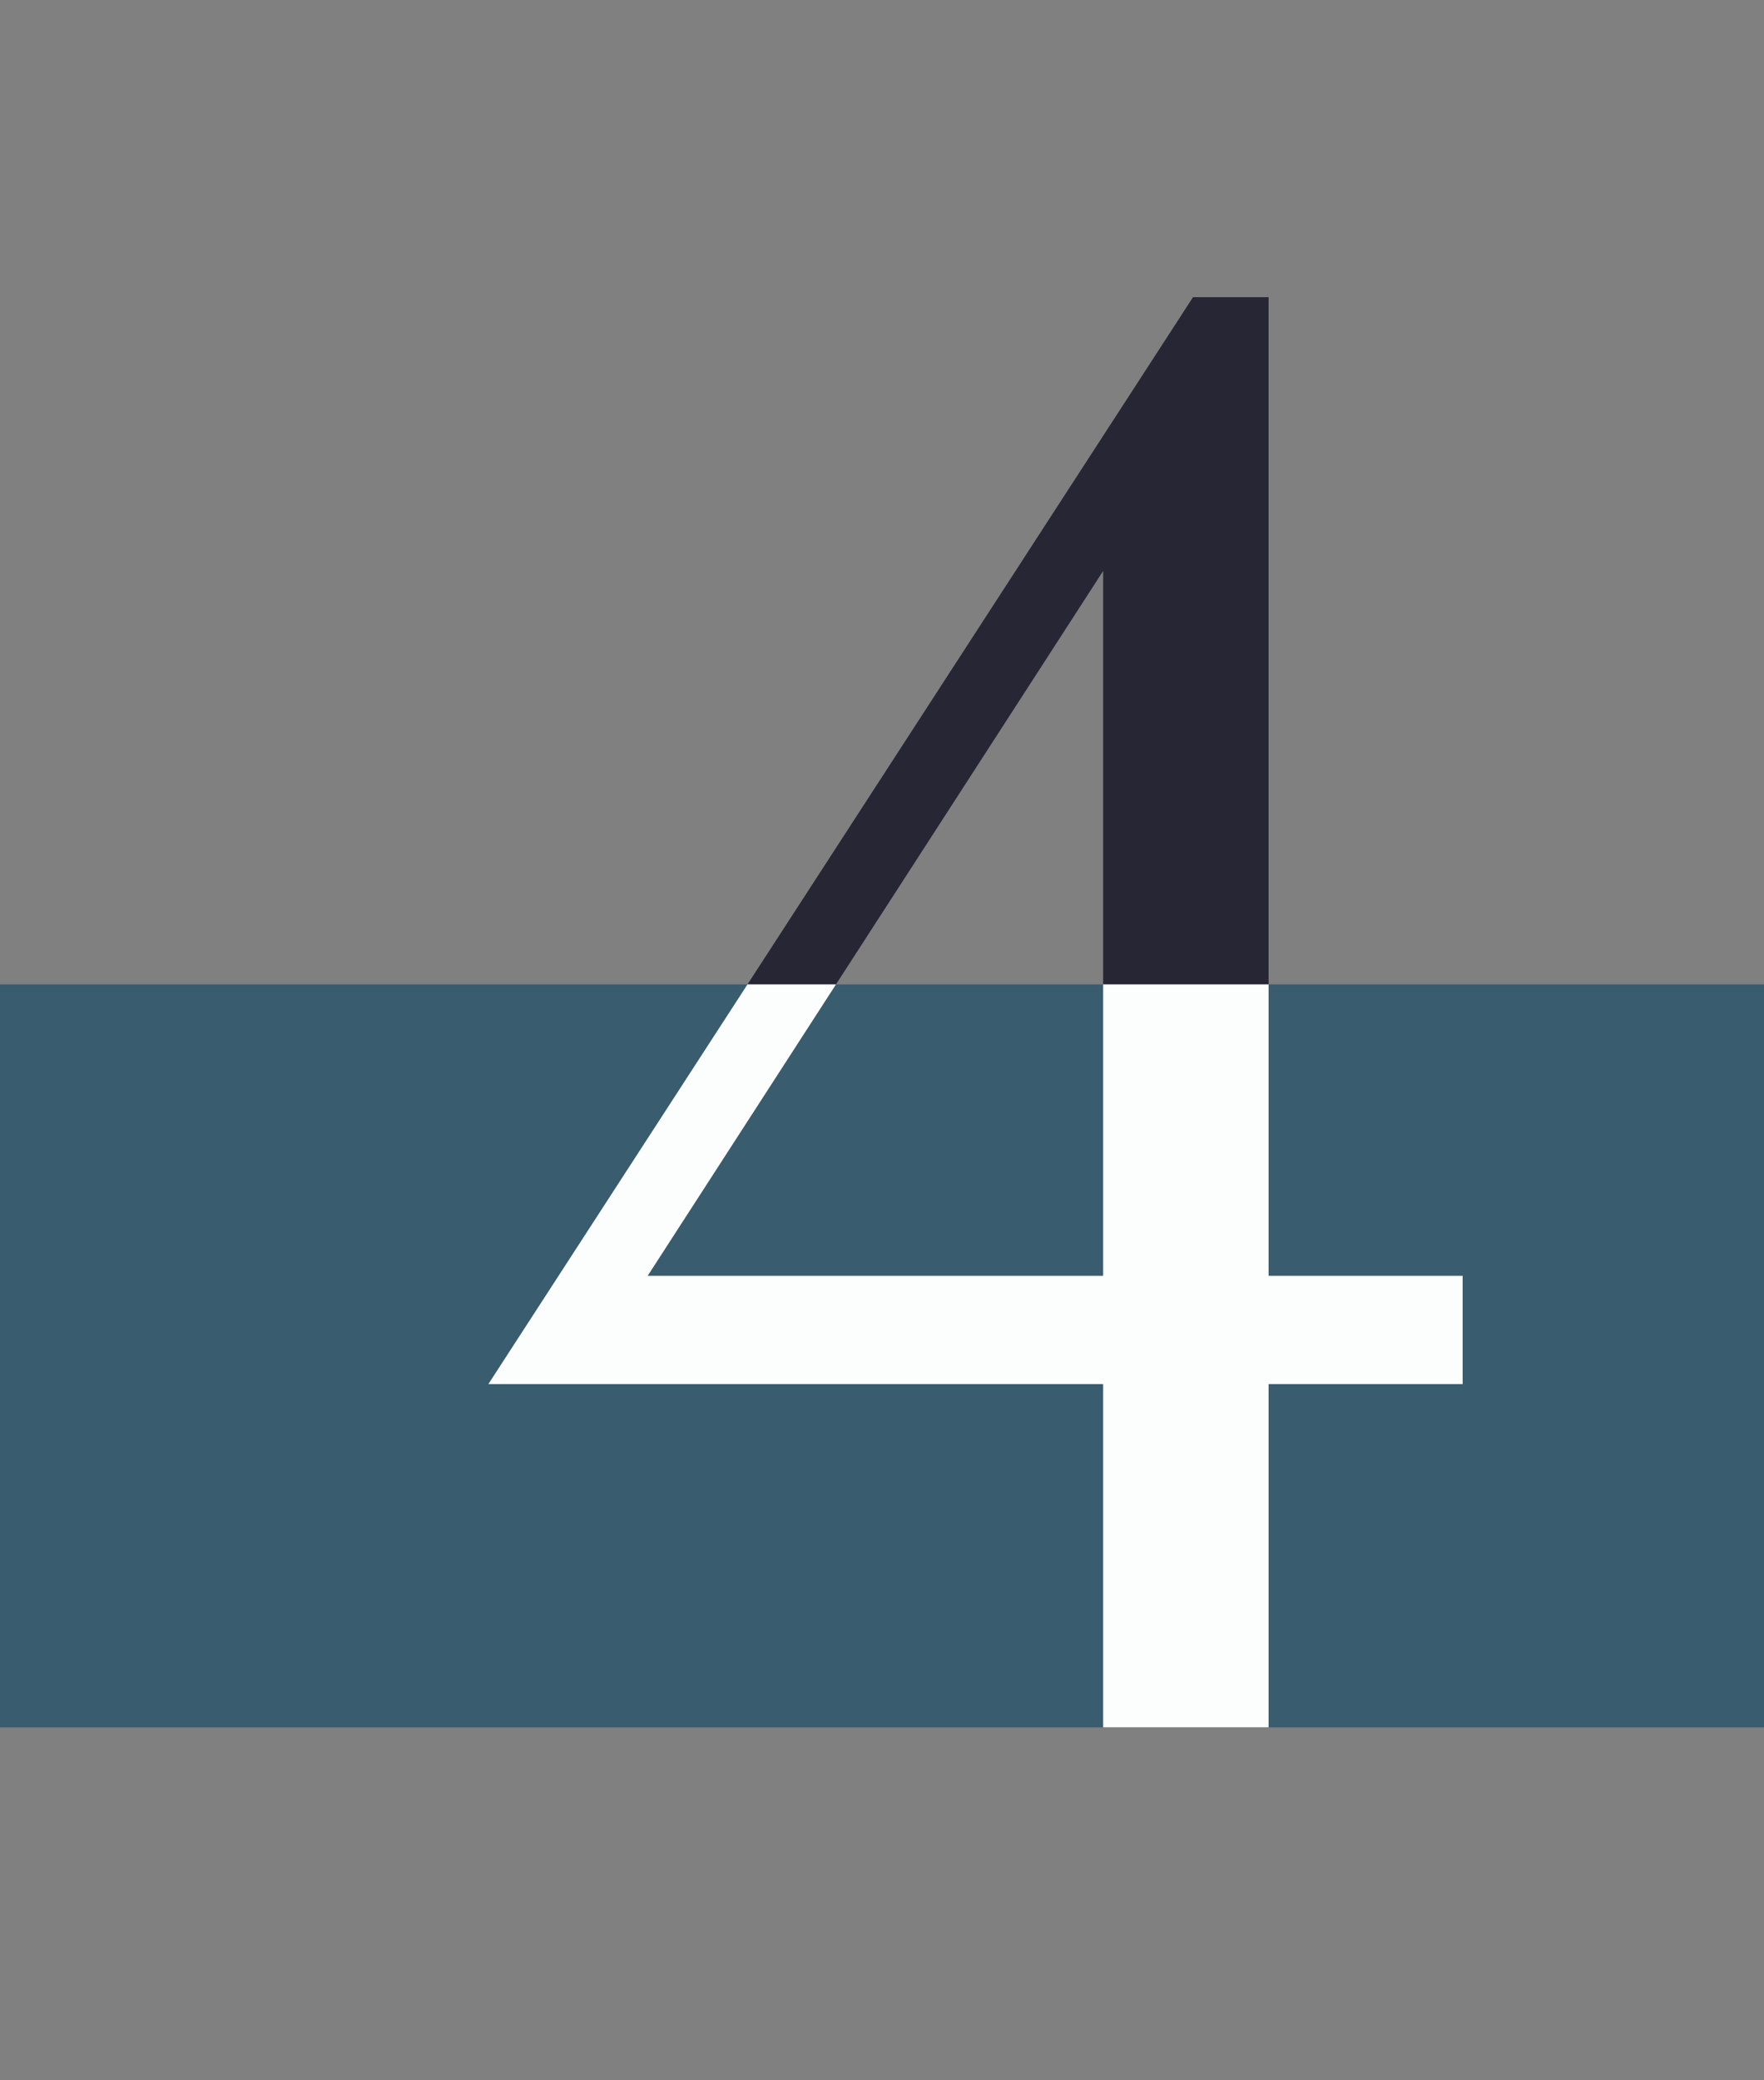
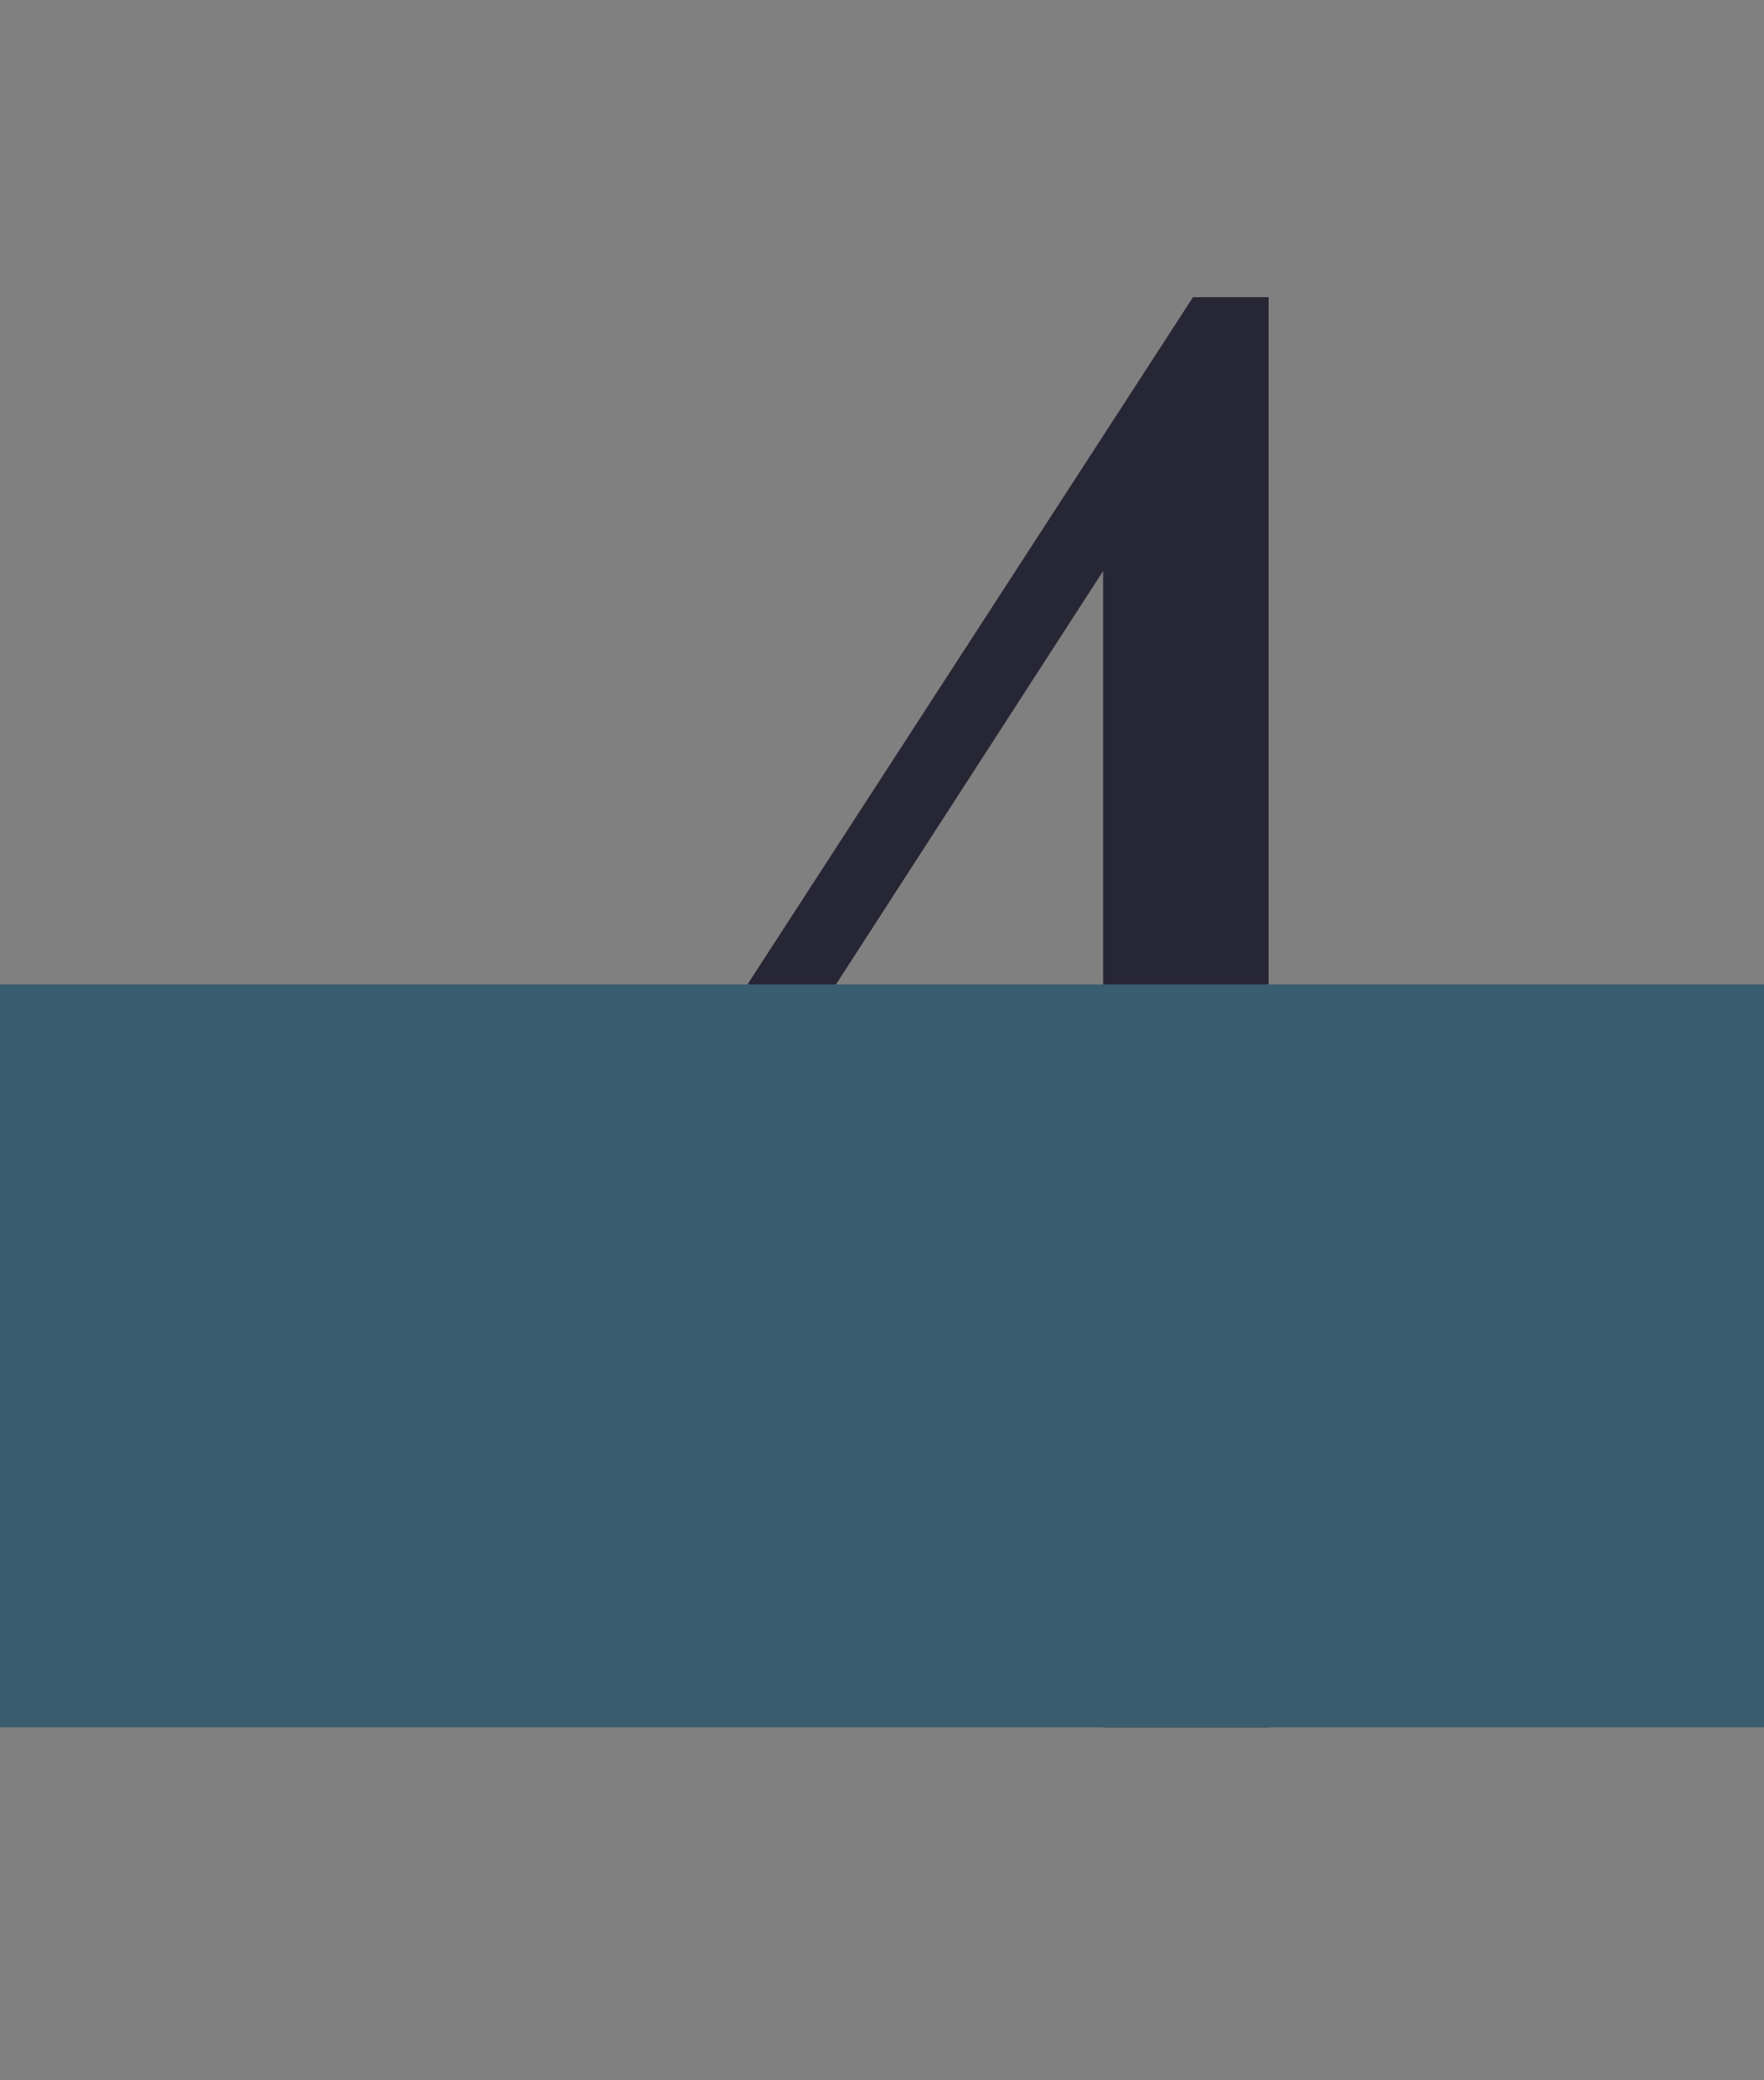
<svg xmlns="http://www.w3.org/2000/svg" width="95" height="112" viewBox="0 0 95 112" fill="none">
  <rect x="0" y="0" width="95" height="112" fill="#808080" stroke="none" />
  <path d="M68.32 68.69H78.77V74.52H68.32V93H59.41V74.52H26.3L64.25 16H68.32V68.69ZM34.88 68.69H59.41V30.74L34.88 68.69Z" fill="#272635" />
  <g clip-path="url(#clip0_835_3597)">
    <rect y="53" width="95" height="40" fill="#395C6E" />
-     <path d="M68.32 68.69H78.77V74.52H68.32V93H59.41V74.52H26.3L64.25 16H68.32V68.69ZM34.88 68.69H59.41V30.74L34.88 68.69Z" fill="#FCFEFE" />
  </g>
  <defs>
    <clipPath id="clip0_835_3597">
      <rect width="95" height="40" fill="white" transform="translate(0 53)" />
    </clipPath>
  </defs>
</svg>